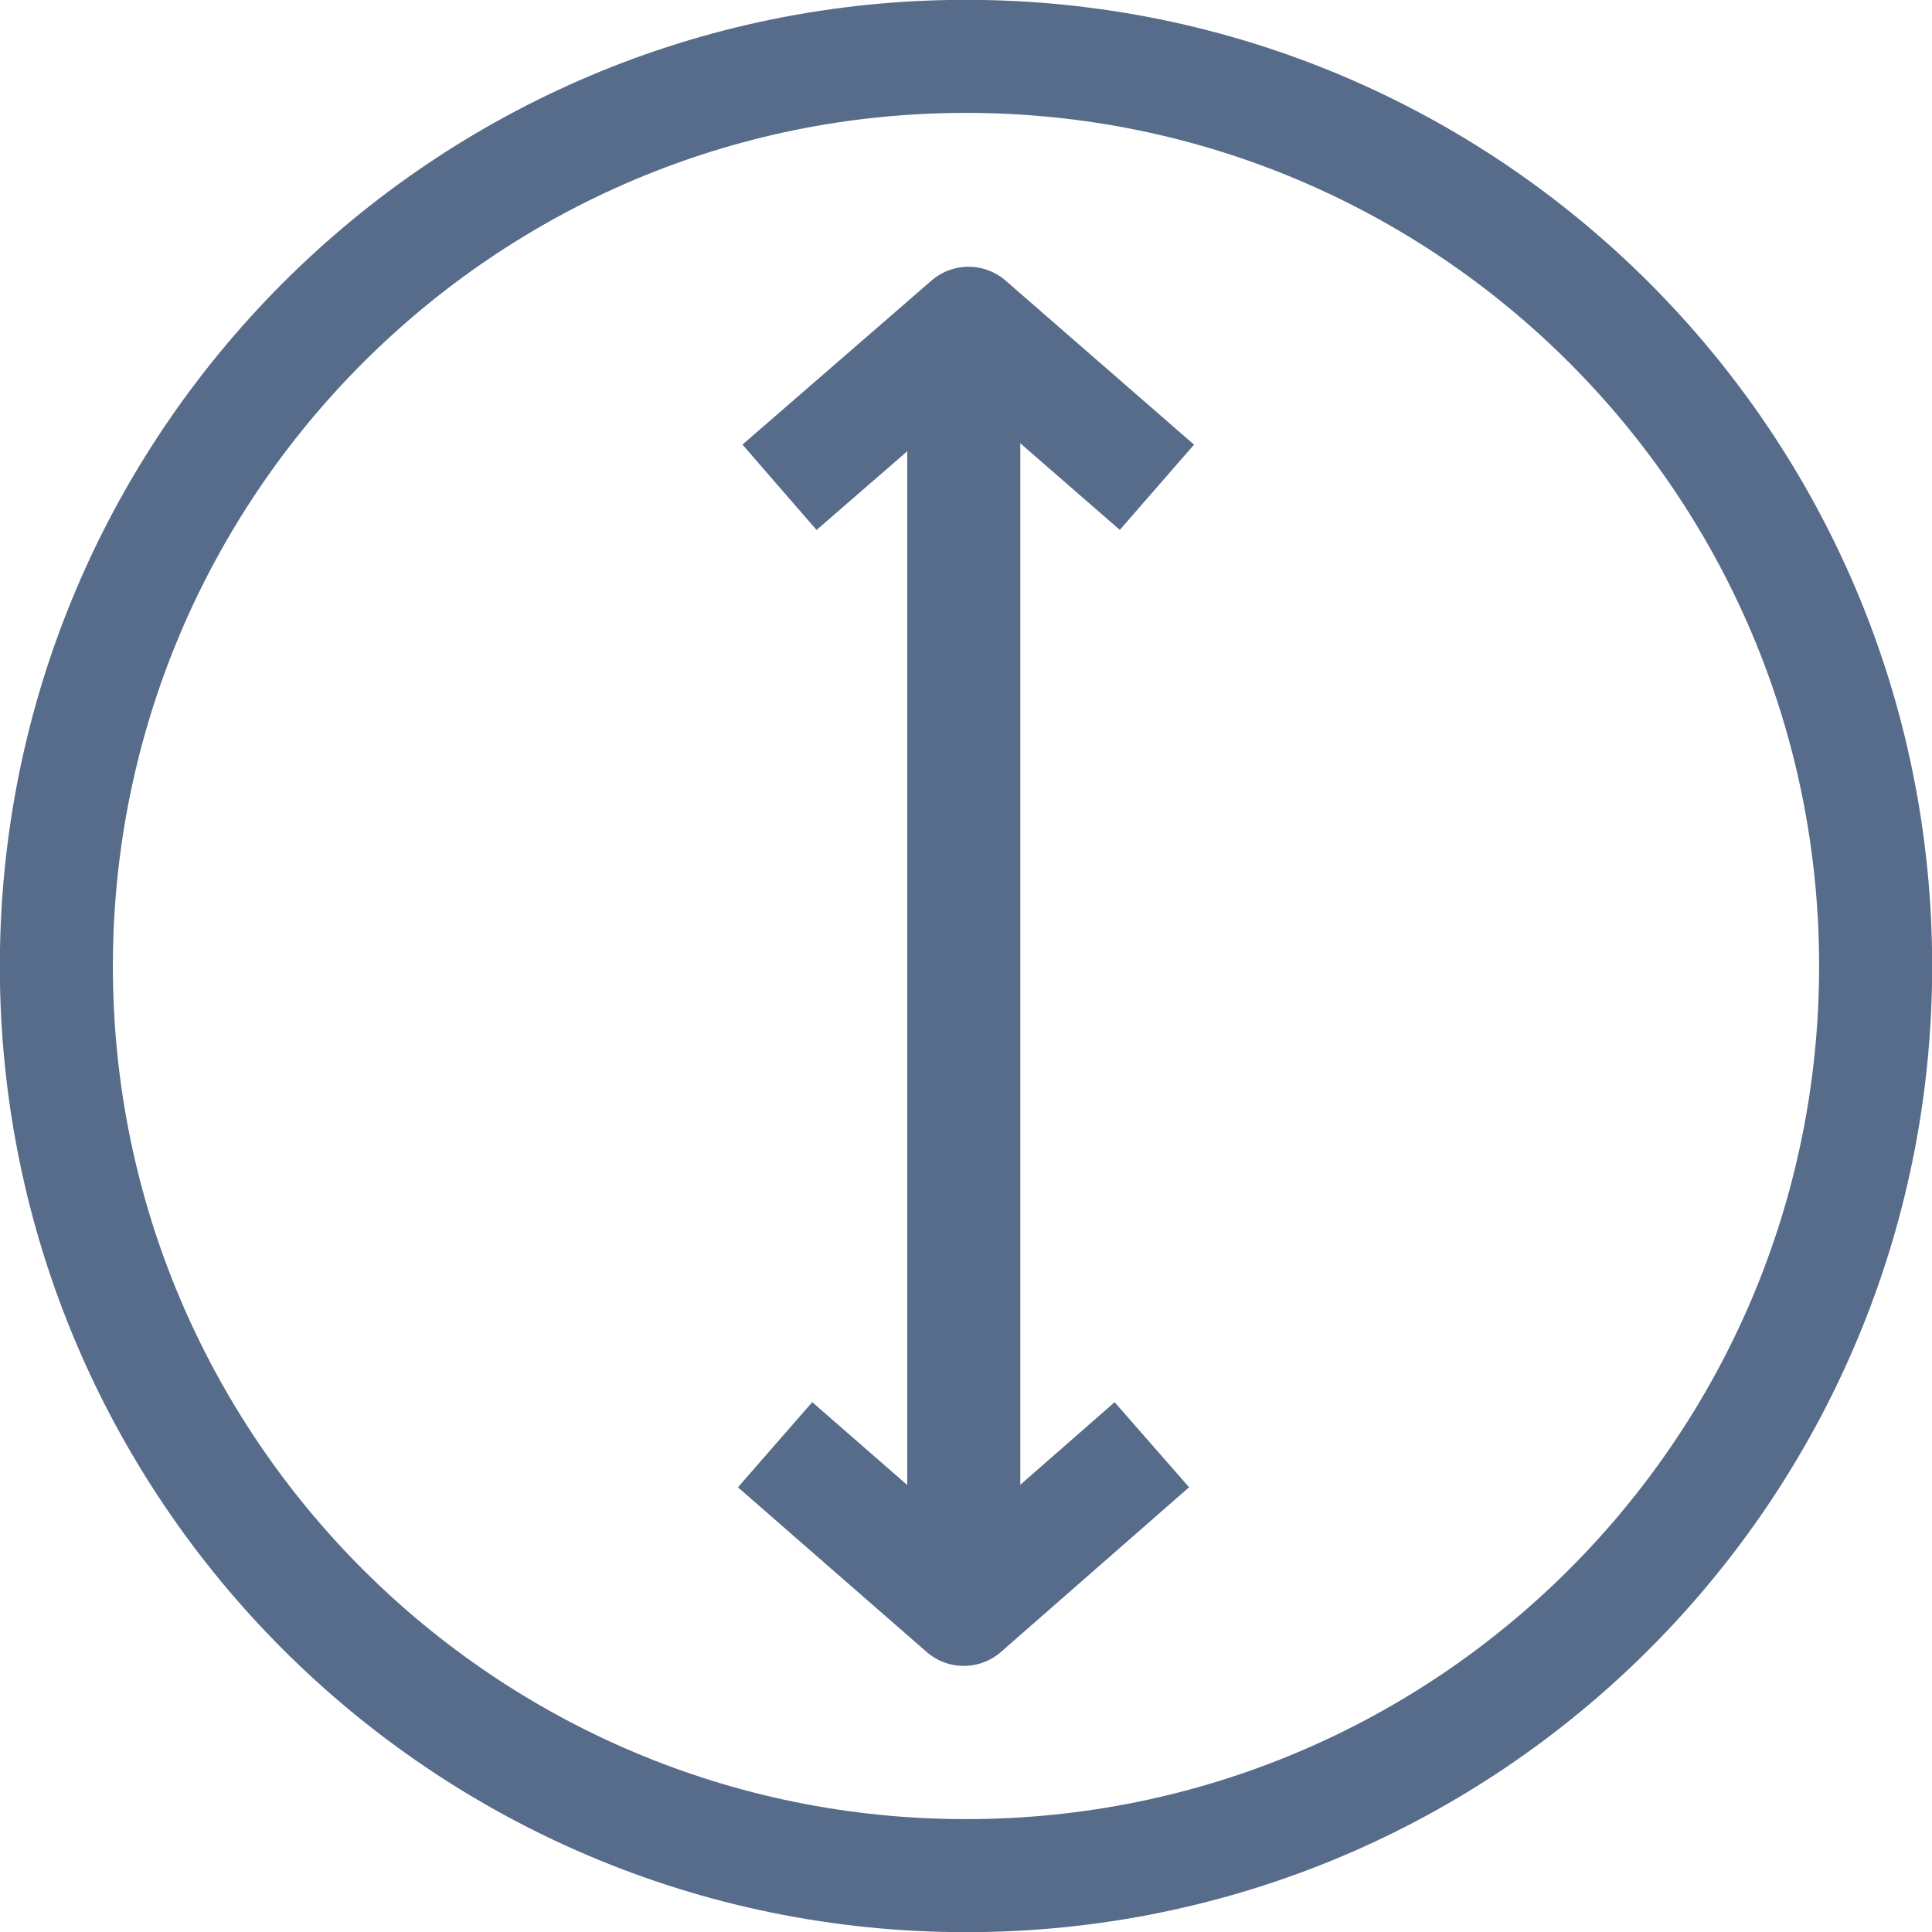
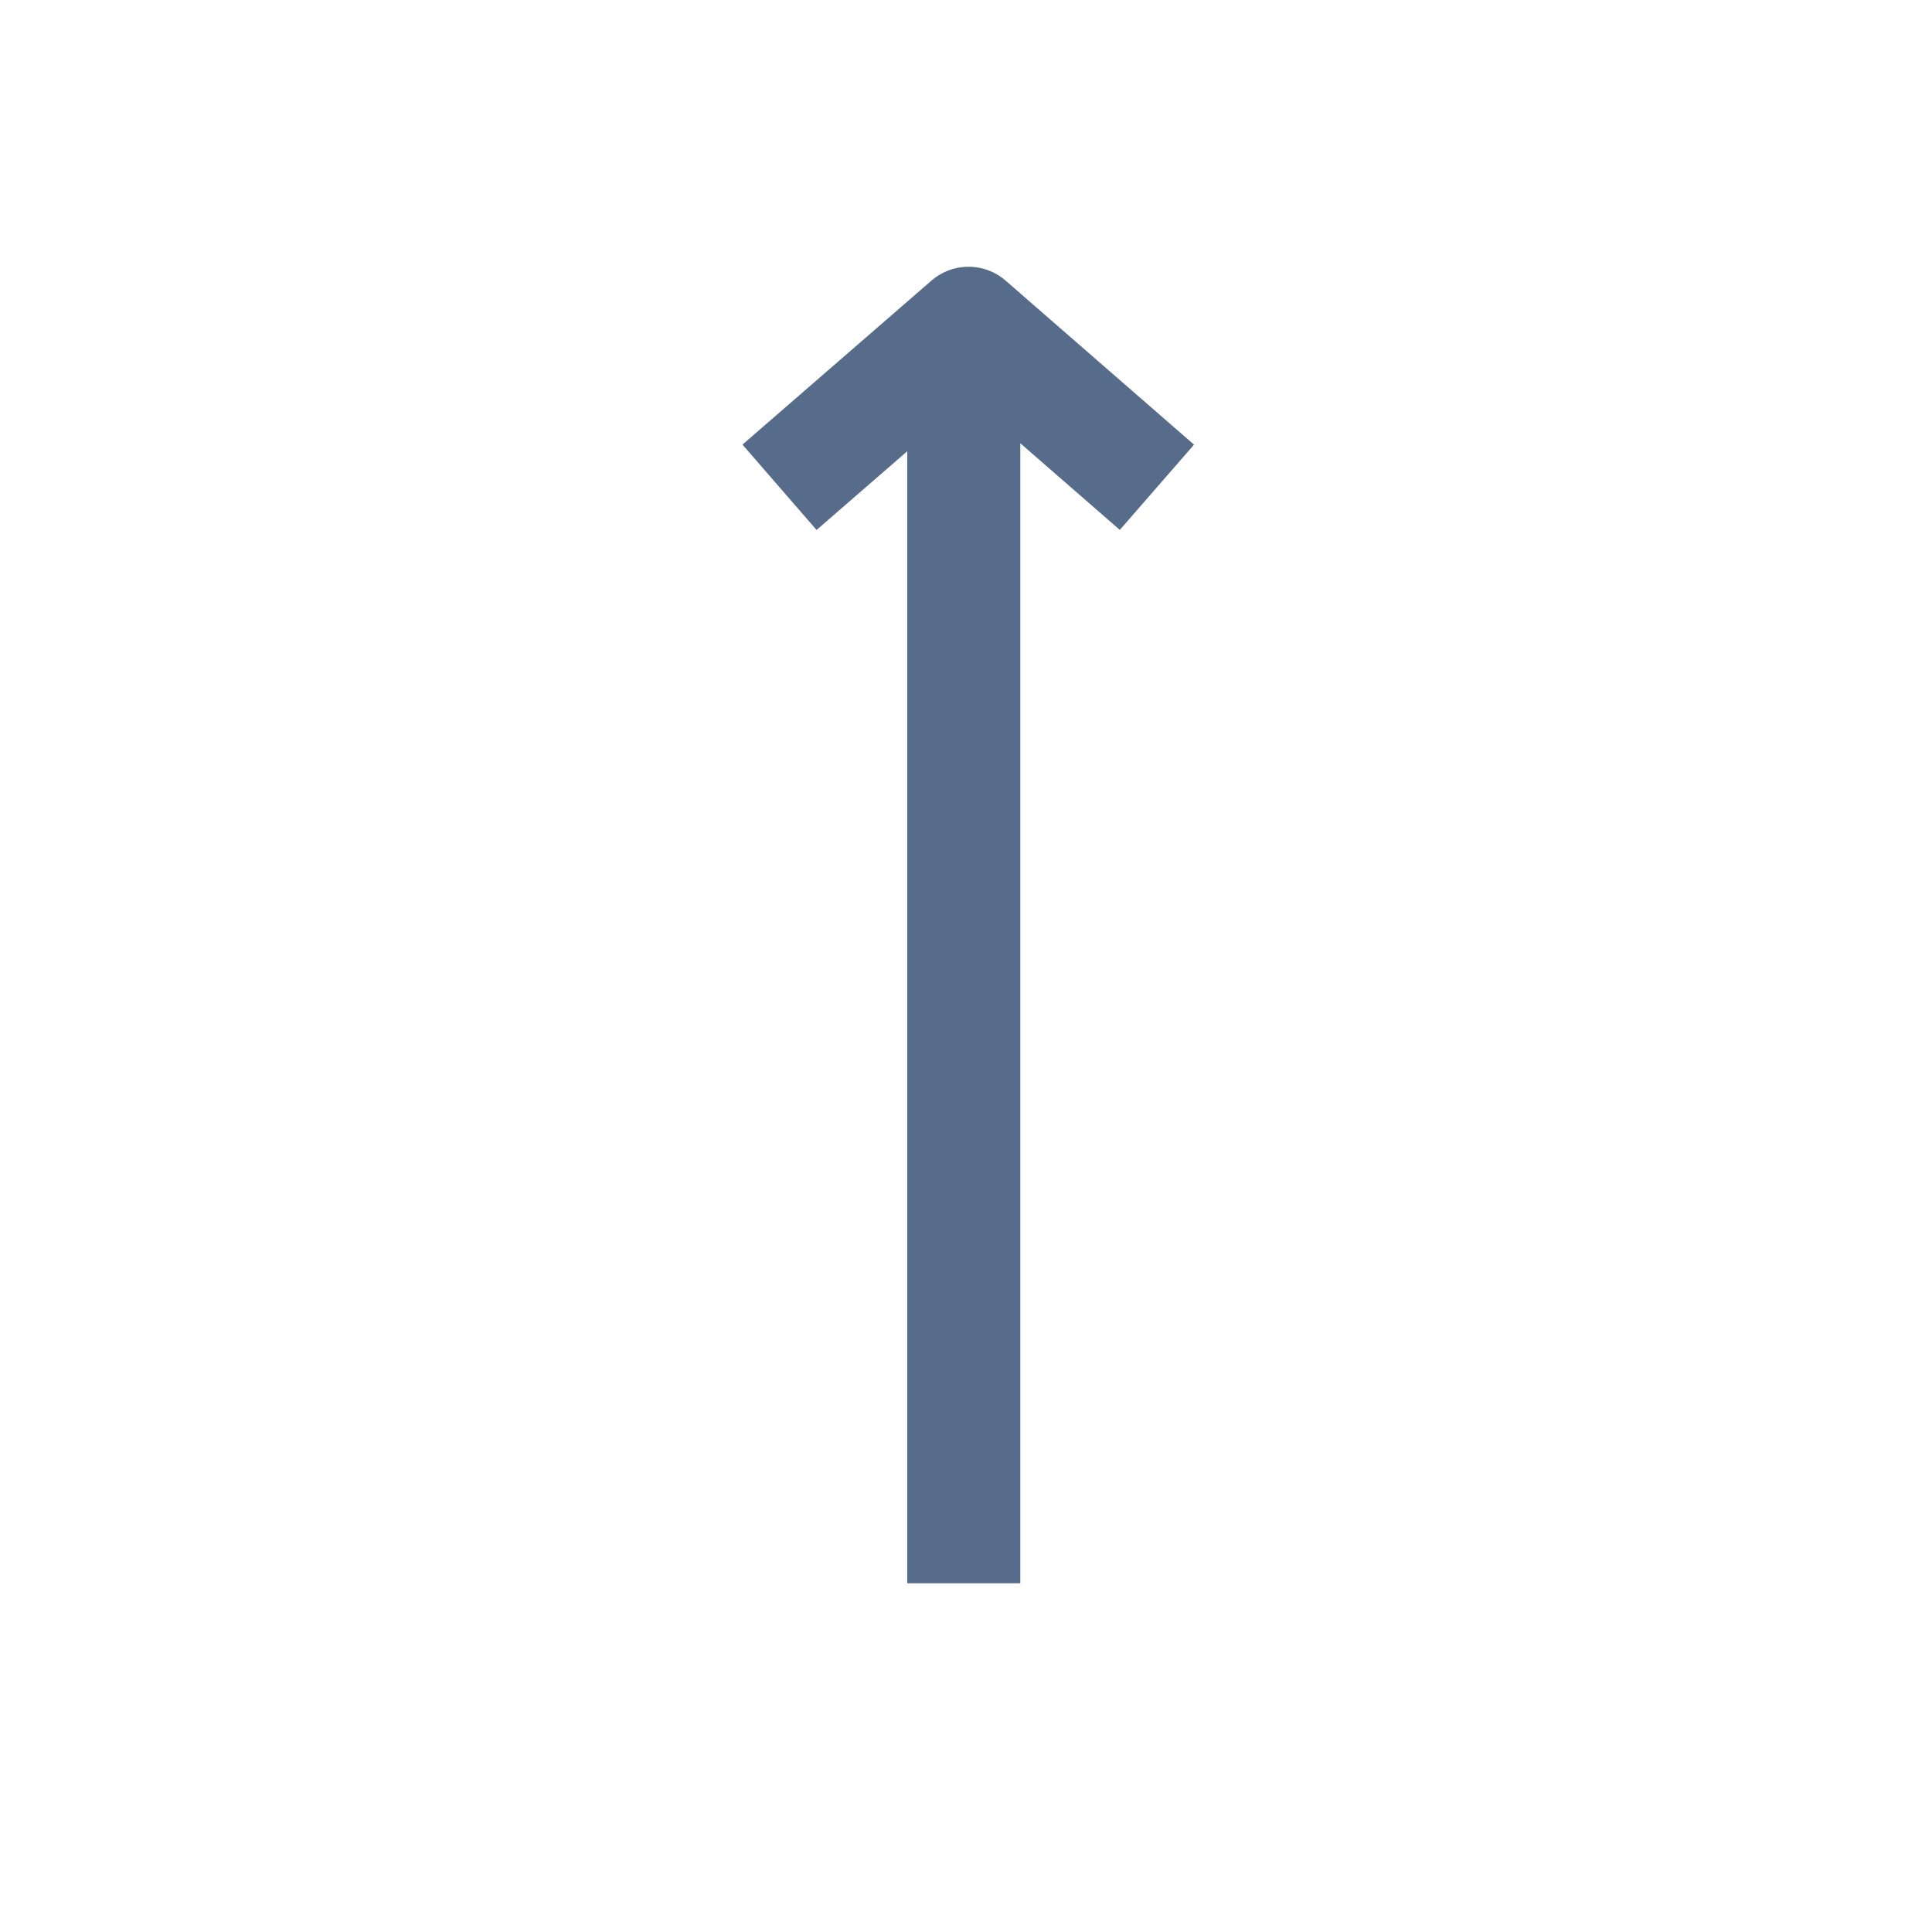
<svg xmlns="http://www.w3.org/2000/svg" id="Layer_2" data-name="Layer 2" viewBox="0 0 61.02 61.03">
  <defs>
    <style>
      .cls-1 {
        stroke-linecap: square;
      }

      .cls-1, .cls-2, .cls-3 {
        fill: none;
        stroke: #576b8a;
        stroke-width: 3.57px;
      }

      .cls-1, .cls-3 {
        stroke-linejoin: round;
      }

      .cls-2 {
        stroke-miterlimit: 10;
      }
    </style>
  </defs>
-   <path class="cls-2" d="M30.51,1.78c15.87,0,28.73,12.86,28.73,28.73s-12.86,28.73-28.73,28.73S1.78,46.38,1.78,30.52,14.64,1.78,30.51,1.78Z" />
  <line class="cls-1" x1="30.44" y1="48.22" x2="30.44" y2="12.8" />
-   <polyline class="cls-3" points="24.48 45.63 30.44 50.83 36.38 45.63" />
  <polyline class="cls-3" points="36.54 15.39 30.59 10.21 24.62 15.39" />
</svg>